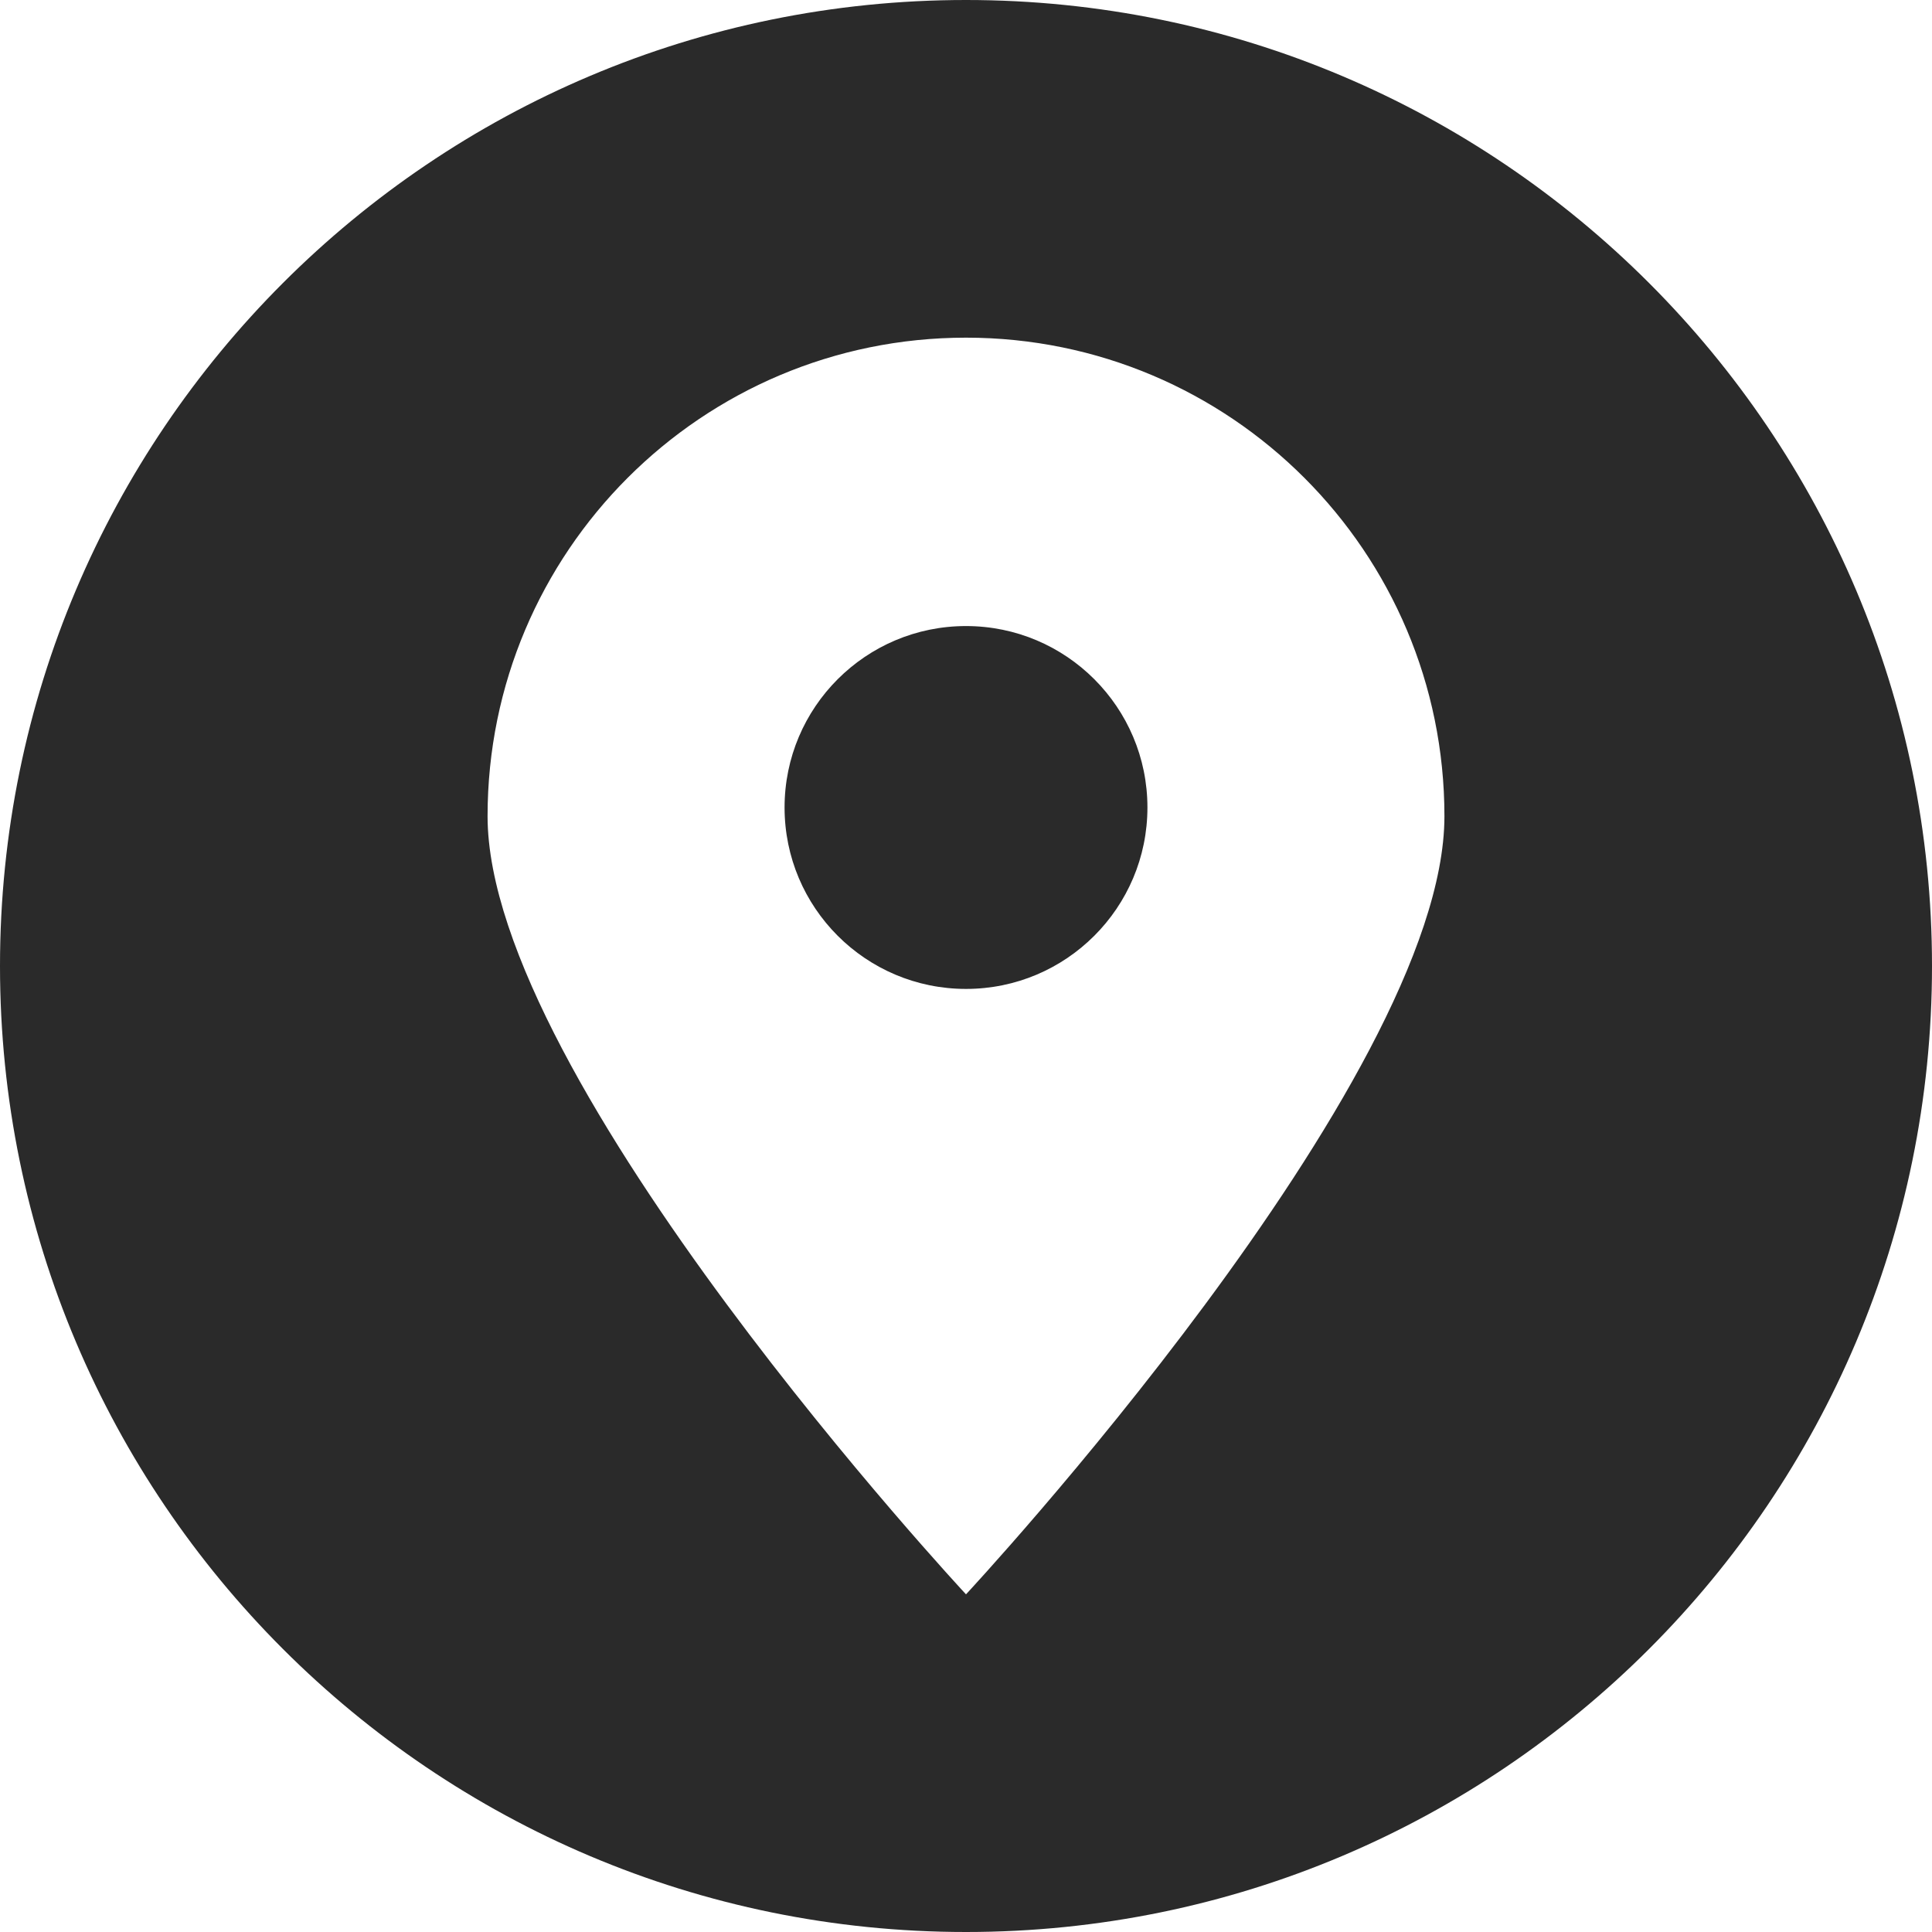
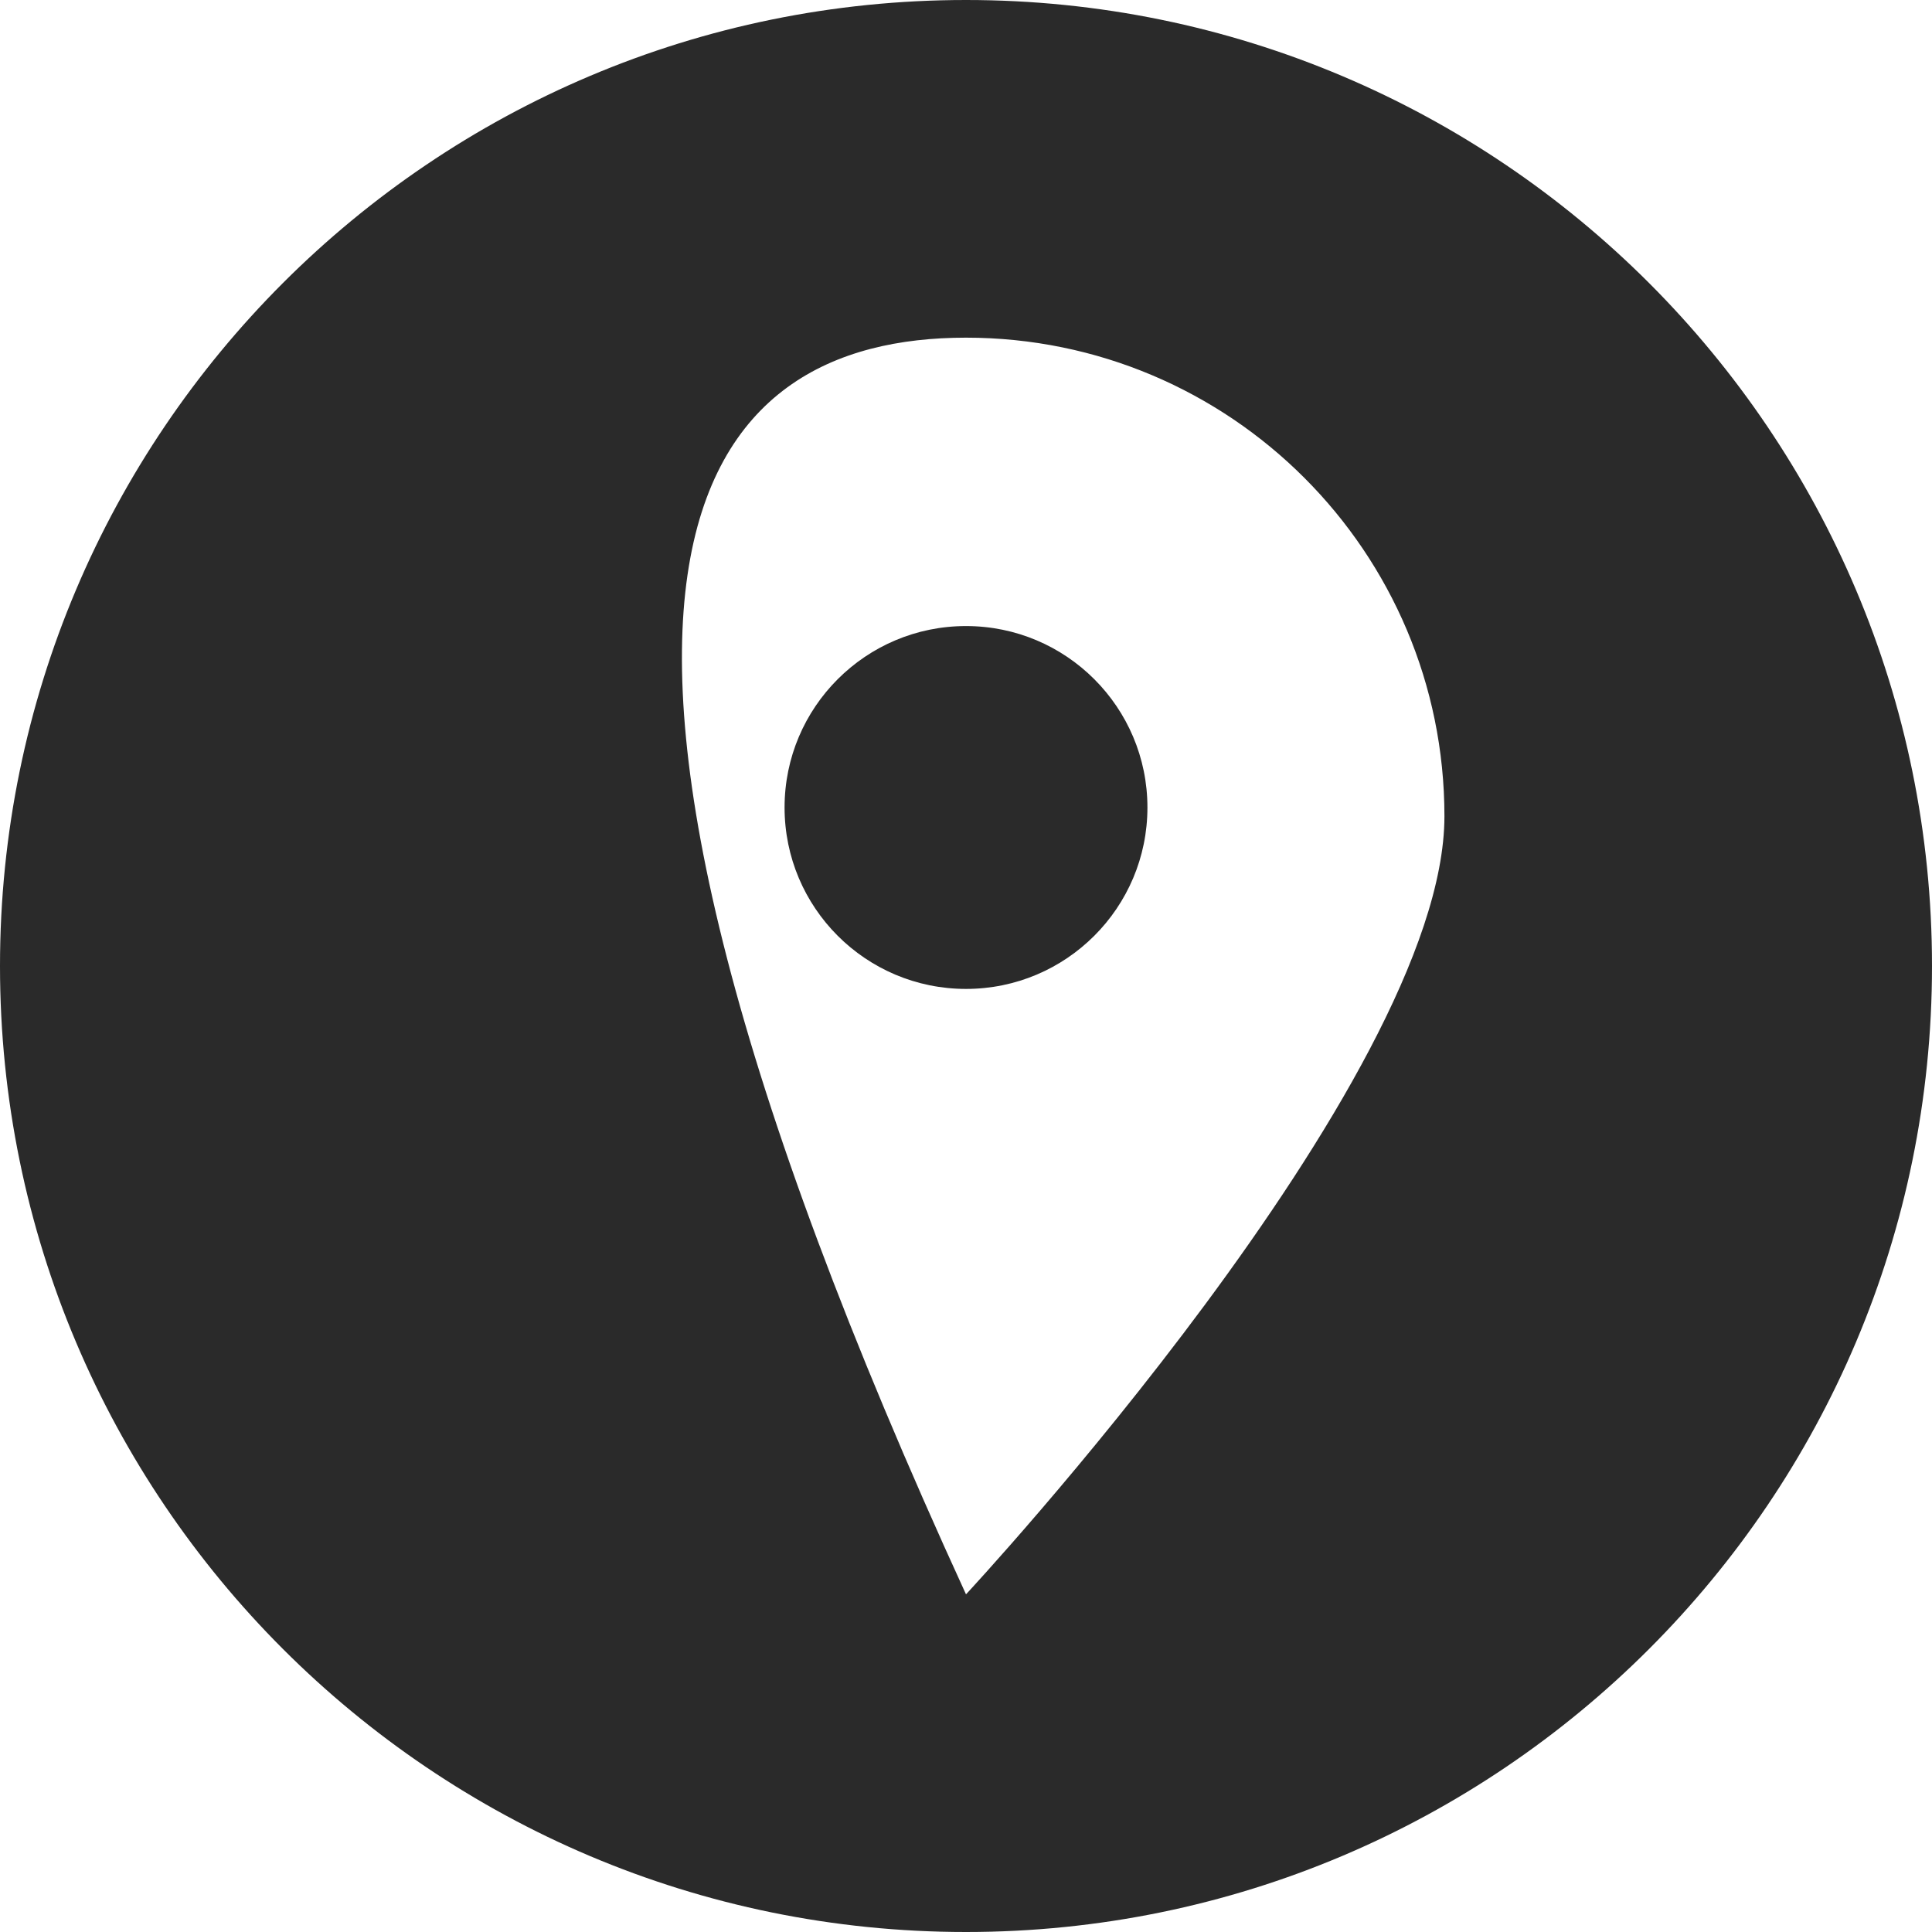
<svg xmlns="http://www.w3.org/2000/svg" width="22" height="22" viewBox="0 0 22 22" fill="none">
-   <path fill-rule="evenodd" clip-rule="evenodd" d="M11 22C4.926 22 0 17.074 0 11C0 4.926 4.926 0 11 0C17.074 0 22 4.926 22 11C22 17.074 17.074 22 11 22ZM11 3.845C14.009 3.845 16.448 6.284 16.448 9.294C16.448 12.303 11 18.155 11 18.155C11 18.155 5.552 12.303 5.552 9.294C5.552 6.284 7.991 3.845 11 3.845ZM11 7.129C12.141 7.129 13.066 8.054 13.066 9.195C13.066 10.336 12.141 11.261 11 11.261C9.859 11.261 8.934 10.336 8.934 9.195C8.934 8.054 9.859 7.129 11 7.129Z" fill="#2A2A2A" />
+   <path fill-rule="evenodd" clip-rule="evenodd" d="M11 22C4.926 22 0 17.074 0 11C0 4.926 4.926 0 11 0C17.074 0 22 4.926 22 11C22 17.074 17.074 22 11 22ZM11 3.845C14.009 3.845 16.448 6.284 16.448 9.294C16.448 12.303 11 18.155 11 18.155C5.552 6.284 7.991 3.845 11 3.845ZM11 7.129C12.141 7.129 13.066 8.054 13.066 9.195C13.066 10.336 12.141 11.261 11 11.261C9.859 11.261 8.934 10.336 8.934 9.195C8.934 8.054 9.859 7.129 11 7.129Z" fill="#2A2A2A" />
</svg>